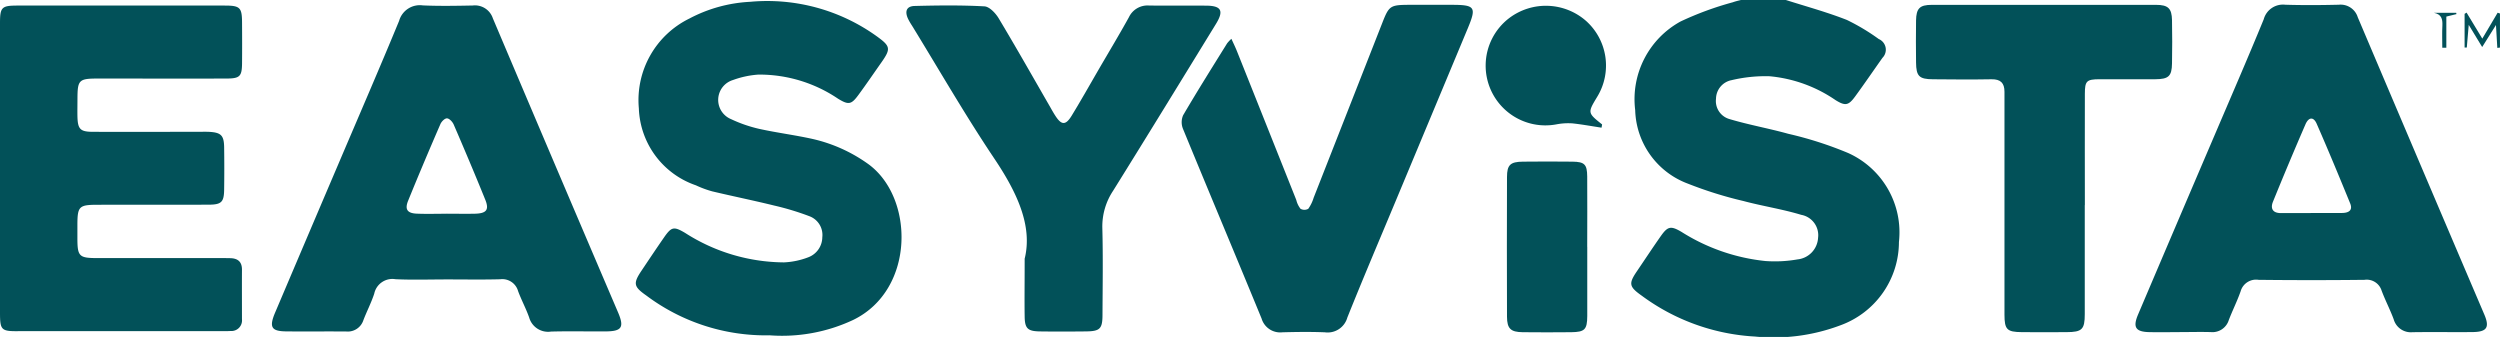
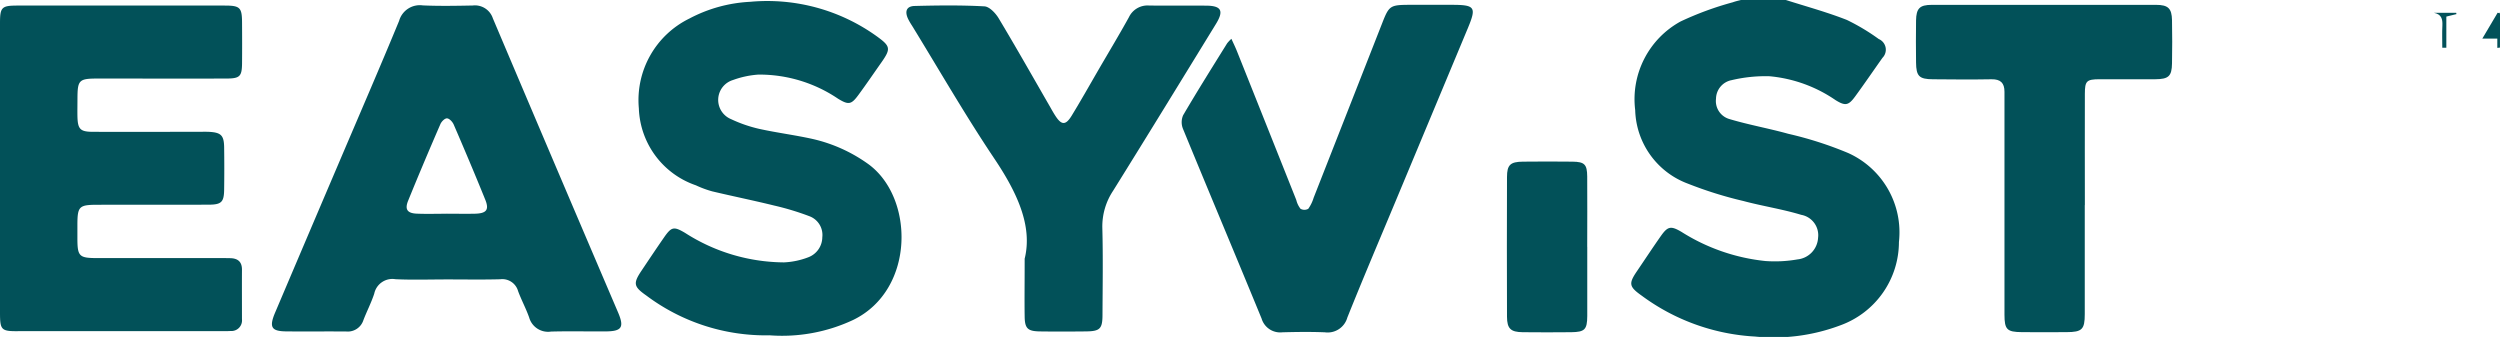
<svg xmlns="http://www.w3.org/2000/svg" id="Grupo_313" data-name="Grupo 313" width="154.431" height="20.815" viewBox="0 0 154.431 20.815">
  <defs>
    <clipPath id="clip-path">
      <rect id="Rectángulo_147" data-name="Rectángulo 147" width="154.431" height="20.815" fill="#025159" />
    </clipPath>
  </defs>
  <g id="Grupo_312" data-name="Grupo 312" transform="translate(0 0)" clip-path="url(#clip-path)">
    <path id="Trazado_837" data-name="Trazado 837" d="M59.215,0c1.258.4,2.54.749,3.767,1.231a12.9,12.9,0,0,1,1.972,1.181.714.714,0,0,1,.229,1.16c-.562.791-1.108,1.595-1.682,2.378-.416.57-.613.609-1.219.233a8.568,8.568,0,0,0-4.076-1.473,9.033,9.033,0,0,0-2.341.241A1.186,1.186,0,0,0,54.9,6.1a1.156,1.156,0,0,0,.822,1.252c1.195.359,2.43.576,3.634.911a22.742,22.742,0,0,1,3.711,1.191A5.371,5.371,0,0,1,66.2,14.948a5.483,5.483,0,0,1-3.6,5.141,11.691,11.691,0,0,1-5.291.7,12.961,12.961,0,0,1-6.989-2.518c-.8-.566-.83-.749-.288-1.542.487-.718.966-1.444,1.465-2.155.426-.6.617-.635,1.27-.25a12,12,0,0,0,5.182,1.8,8.034,8.034,0,0,0,1.984-.1,1.418,1.418,0,0,0,1.272-1.333,1.278,1.278,0,0,0-1.041-1.42c-1.171-.355-2.394-.538-3.579-.856a24.508,24.508,0,0,1-3.433-1.075,4.992,4.992,0,0,1-3.244-4.536,5.477,5.477,0,0,1,2.8-5.476A19.653,19.653,0,0,1,55.933.142c.166-.059.339-.1.509-.142h2.773" transform="translate(51.102 0)" fill="#025159" />
    <path id="Trazado_838" data-name="Trazado 838" d="M0,10.223Q0,5.747,0,1.27c0-1,.093-1.1,1.1-1.1q6.394-.006,12.783,0c.949,0,1.065.124,1.069,1.057.006.842.008,1.684,0,2.526-.01.789-.14.923-.958.925-2.644.008-5.287,0-7.931,0-1.191,0-1.274.083-1.278,1.254,0,.381-.01.765,0,1.146.026.728.185.887.933.891,2.157.008,4.313,0,6.47,0,.229,0,.463-.008.692,0,.773.037.956.211.966.964q.018,1.3,0,2.6c-.01.779-.164.935-.964.937-2.284.01-4.569,0-6.853.006-1.142,0-1.242.1-1.248,1.209,0,.282,0,.562,0,.842,0,1.136.1,1.24,1.217,1.242q3.81,0,7.622,0c.2,0,.412,0,.617.006.461.014.712.229.71.71-.006,1.02,0,2.041,0,3.061a.656.656,0,0,1-.706.726c-.179.012-.359.01-.538.01q-6.239,0-12.475,0C.061,20.3,0,20.237,0,19.1q0-4.437,0-8.876" transform="translate(0 0.174)" fill="#025159" />
-     <path id="Trazado_839" data-name="Trazado 839" d="M67.747,20.37c-.615,0-1.231.01-1.848,0-.872-.016-1.057-.29-.716-1.094Q67.52,13.781,69.867,8.3c1.031-2.416,2.08-4.826,3.076-7.255a1.231,1.231,0,0,1,1.327-.9c1.1.034,2.207.026,3.311,0a1.106,1.106,0,0,1,1.171.775q3.9,9.19,7.821,18.371c.339.8.146,1.067-.743,1.075-1.231.01-2.463-.01-3.7.008a1.1,1.1,0,0,1-1.16-.8c-.223-.6-.519-1.167-.743-1.761a.962.962,0,0,0-1.059-.674q-3.271.037-6.545,0a.99.99,0,0,0-1.108.712c-.211.6-.5,1.175-.728,1.767a1.06,1.06,0,0,1-1.118.749c-.641-.018-1.282,0-1.925,0m8.1-7.358c.639,0,1.28,0,1.919,0,.394,0,.706-.136.519-.594-.674-1.647-1.355-3.291-2.069-4.92-.193-.438-.493-.418-.692.039q-1.032,2.38-2.008,4.782c-.166.412-.02.7.489.7.613,0,1.227,0,1.842,0" transform="translate(66.893 0.147)" fill="#025159" />
    <path id="Trazado_840" data-name="Trazado 840" d="M19.062,17.093c-1.053,0-2.106.037-3.157-.014a1.146,1.146,0,0,0-1.309.895c-.183.556-.456,1.081-.667,1.629a1.015,1.015,0,0,1-1.063.706c-1.231-.01-2.465.006-3.7-.006-.921-.008-1.071-.256-.7-1.144q1.975-4.65,3.96-9.3c1.24-2.911,2.5-5.814,3.707-8.738A1.329,1.329,0,0,1,17.6.166c1.025.045,2.053.026,3.08.006a1.165,1.165,0,0,1,1.244.793q3.853,9.093,7.738,18.174c.387.911.227,1.156-.755,1.165-1.13.008-2.26-.022-3.388.01a1.215,1.215,0,0,1-1.353-.872c-.195-.552-.477-1.073-.682-1.623a1.012,1.012,0,0,0-1.106-.736c-1.1.03-2.207.01-3.311.01m0-4.06v0c.59,0,1.181.014,1.771,0,.688-.02.866-.241.623-.85-.631-1.56-1.288-3.112-1.956-4.658-.071-.164-.264-.373-.41-.381s-.345.2-.414.361c-.68,1.568-1.347,3.143-1.99,4.725-.219.538-.051.773.527.8.615.026,1.231.006,1.848.006" transform="translate(8.521 0.168)" fill="#025159" />
    <path id="Trazado_841" data-name="Trazado 841" d="M27.6,20.675a12.294,12.294,0,0,1-7.592-2.459c-.789-.554-.824-.749-.286-1.55.456-.68.909-1.359,1.376-2.031s.607-.7,1.311-.284a11.427,11.427,0,0,0,6.107,1.818A4.759,4.759,0,0,0,30,15.859a1.337,1.337,0,0,0,.88-1.246,1.233,1.233,0,0,0-.781-1.29,16.708,16.708,0,0,0-2.2-.667c-1.268-.312-2.548-.572-3.818-.874a6.276,6.276,0,0,1-1.008-.373,5.216,5.216,0,0,1-3.526-4.76A5.61,5.61,0,0,1,22.67,1.106,8.95,8.95,0,0,1,26.417.073a11.584,11.584,0,0,1,7.841,2.14c.828.6.868.757.28,1.593-.471.669-.931,1.345-1.412,2-.452.619-.615.653-1.272.254a8.666,8.666,0,0,0-4.928-1.491,5.717,5.717,0,0,0-1.564.335,1.284,1.284,0,0,0-.12,2.416,8.5,8.5,0,0,0,1.733.6c1.1.243,2.224.383,3.323.629a9.482,9.482,0,0,1,3.343,1.491c2.934,2.025,3.017,7.807-.856,9.685a10.33,10.33,0,0,1-5.188.947" transform="translate(19.916 0.039)" fill="#025159" />
    <path id="Trazado_842" data-name="Trazado 842" d="M39.05,2.243c.136.3.256.544.357.8q1.829,4.577,3.652,9.158a1.415,1.415,0,0,0,.262.544.49.49,0,0,0,.479,0,2.363,2.363,0,0,0,.331-.682Q46.257,6.65,48.378,1.245c.408-1.039.487-1.094,1.641-1.1h2.615c1.477,0,1.568.134,1.016,1.457L49.171,12.33c-.992,2.374-2,4.741-2.958,7.131a1.264,1.264,0,0,1-1.394.913c-.87-.034-1.745-.024-2.617,0a1.2,1.2,0,0,1-1.286-.848c-1.607-3.911-3.25-7.811-4.857-11.722a1.079,1.079,0,0,1,.01-.838c.878-1.5,1.8-2.966,2.717-4.441a2.232,2.232,0,0,1,.264-.28" transform="translate(37.016 0.153)" fill="#025159" />
    <path id="Trazado_843" data-name="Trazado 843" d="M34.9,15.826c.515-2.053-.487-4.141-1.875-6.21-1.791-2.67-3.4-5.466-5.082-8.208a3.887,3.887,0,0,1-.233-.4c-.229-.477-.11-.8.4-.812,1.436-.037,2.877-.055,4.309.024.31.018.688.42.878.736,1.091,1.818,2.134,3.664,3.193,5.5.1.177.2.357.312.527.377.582.633.594,1,0,.586-.96,1.138-1.94,1.7-2.909.617-1.061,1.25-2.112,1.842-3.183A1.271,1.271,0,0,1,42.585.168c1.181.016,2.361,0,3.542.008.931.01,1.091.319.594,1.128C44.609,4.745,42.5,8.188,40.367,11.612a3.979,3.979,0,0,0-.665,2.3c.047,1.783.018,3.571.01,5.356,0,.872-.156,1.023-1.033,1.031-.949.01-1.9.014-2.85,0-.738-.014-.913-.185-.925-.909-.016-1.02,0-2.041,0-3.561" transform="translate(28.392 0.173)" fill="#025159" />
    <path id="Trazado_844" data-name="Trazado 844" d="M68.768,12.523q0,3.366,0,6.729c0,.945-.168,1.108-1.12,1.112-.923.006-1.846.008-2.769,0s-1.069-.164-1.071-1.083q-.006-6.54,0-13.076c0-.229,0-.461,0-.69,0-.534-.233-.781-.8-.771-1.205.022-2.41.012-3.617,0-.854-.006-1.035-.187-1.045-1.033-.008-.866-.014-1.733,0-2.6.014-.747.225-.962.97-.964q6.926-.009,13.853,0c.751,0,.974.219.988.947.018.893.016,1.783,0,2.676-.014.785-.211.966-1.031.972-1.154.008-2.309,0-3.463,0-.779.006-.887.105-.889.889-.008,2.295,0,4.587,0,6.882" transform="translate(60.013 0.153)" fill="#025159" />
    <path id="Trazado_845" data-name="Trazado 845" d="M50.847,10.188c0,1.426.006,2.85,0,4.277-.006.838-.156.988-.984,1-1,.01-2,.012-3,0-.745-.008-.97-.217-.974-.956q-.015-4.315,0-8.63c0-.751.207-.939.974-.949q1.537-.018,3.074,0c.74.01.9.168.907.909.012,1.451,0,2.9,0,4.354" transform="translate(47.202 5.056)" fill="#025159" />
-     <path id="Trazado_846" data-name="Trazado 846" d="M52.4,7.707c-.6-.091-1.191-.2-1.791-.266a3.879,3.879,0,0,0-.968.053A3.691,3.691,0,0,1,46.688.937a3.758,3.758,0,0,1,4.755.181,3.7,3.7,0,0,1,.684,4.676c-.6.994-.6.994.3,1.712-.012.067-.022.134-.035.2" transform="translate(46.539 0.181)" fill="#025159" />
-     <path id="Trazado_847" data-name="Trazado 847" d="M76.136,1.991c.343-.582.645-1.094.947-1.6.049.014.1.03.144.047V2.545l-.164.018c-.024-.416-.049-.832-.083-1.414-.323.517-.558.891-.852,1.361-.276-.456-.505-.836-.83-1.369-.049.582-.083.992-.12,1.4-.045,0-.091,0-.136,0V.461l.122-.077c.31.513.621,1.025.972,1.607" transform="translate(77.202 0.395)" fill="#025159" />
+     <path id="Trazado_847" data-name="Trazado 847" d="M76.136,1.991c.343-.582.645-1.094.947-1.6.049.014.1.03.144.047V2.545l-.164.018V.461l.122-.077c.31.513.621,1.025.972,1.607" transform="translate(77.202 0.395)" fill="#025159" />
    <path id="Trazado_848" data-name="Trazado 848" d="M74.625,2.551c0-.459-.018-.919.006-1.378.018-.4-.059-.694-.523-.783h1.376L75.5.471l-.625.152V2.547l-.246,0" transform="translate(76.241 0.401)" fill="#025159" />
  </g>
</svg>